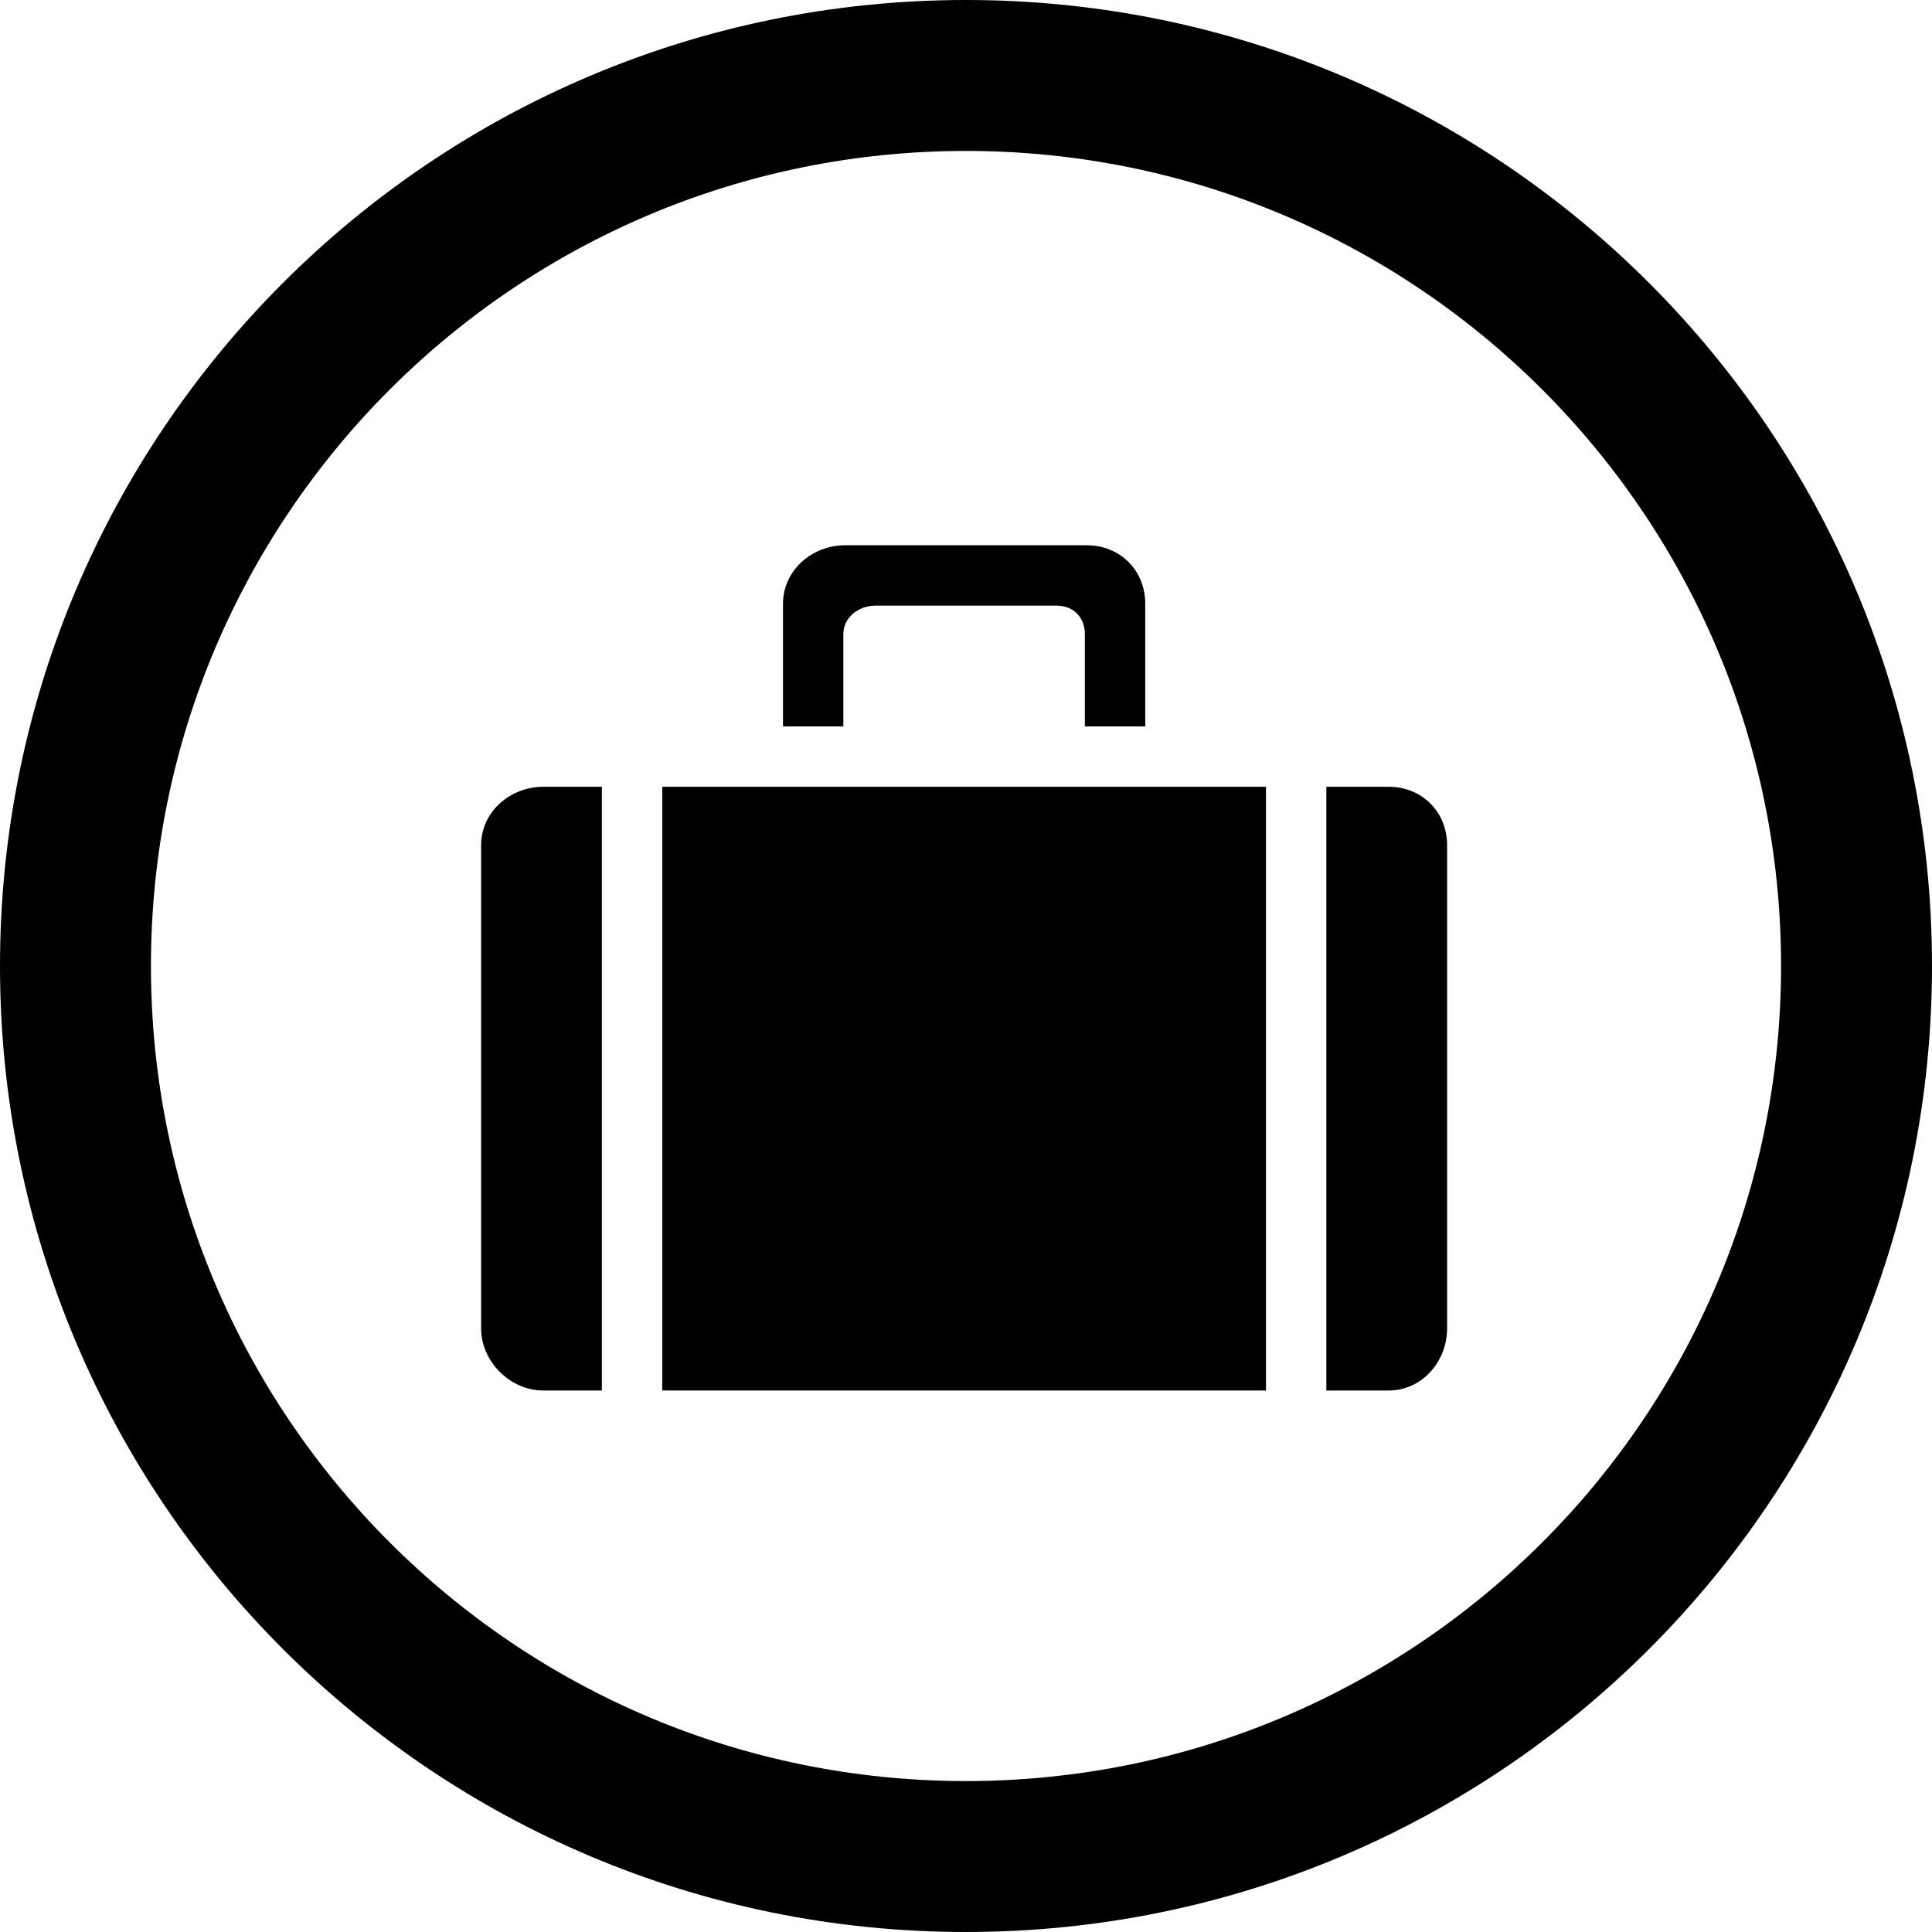
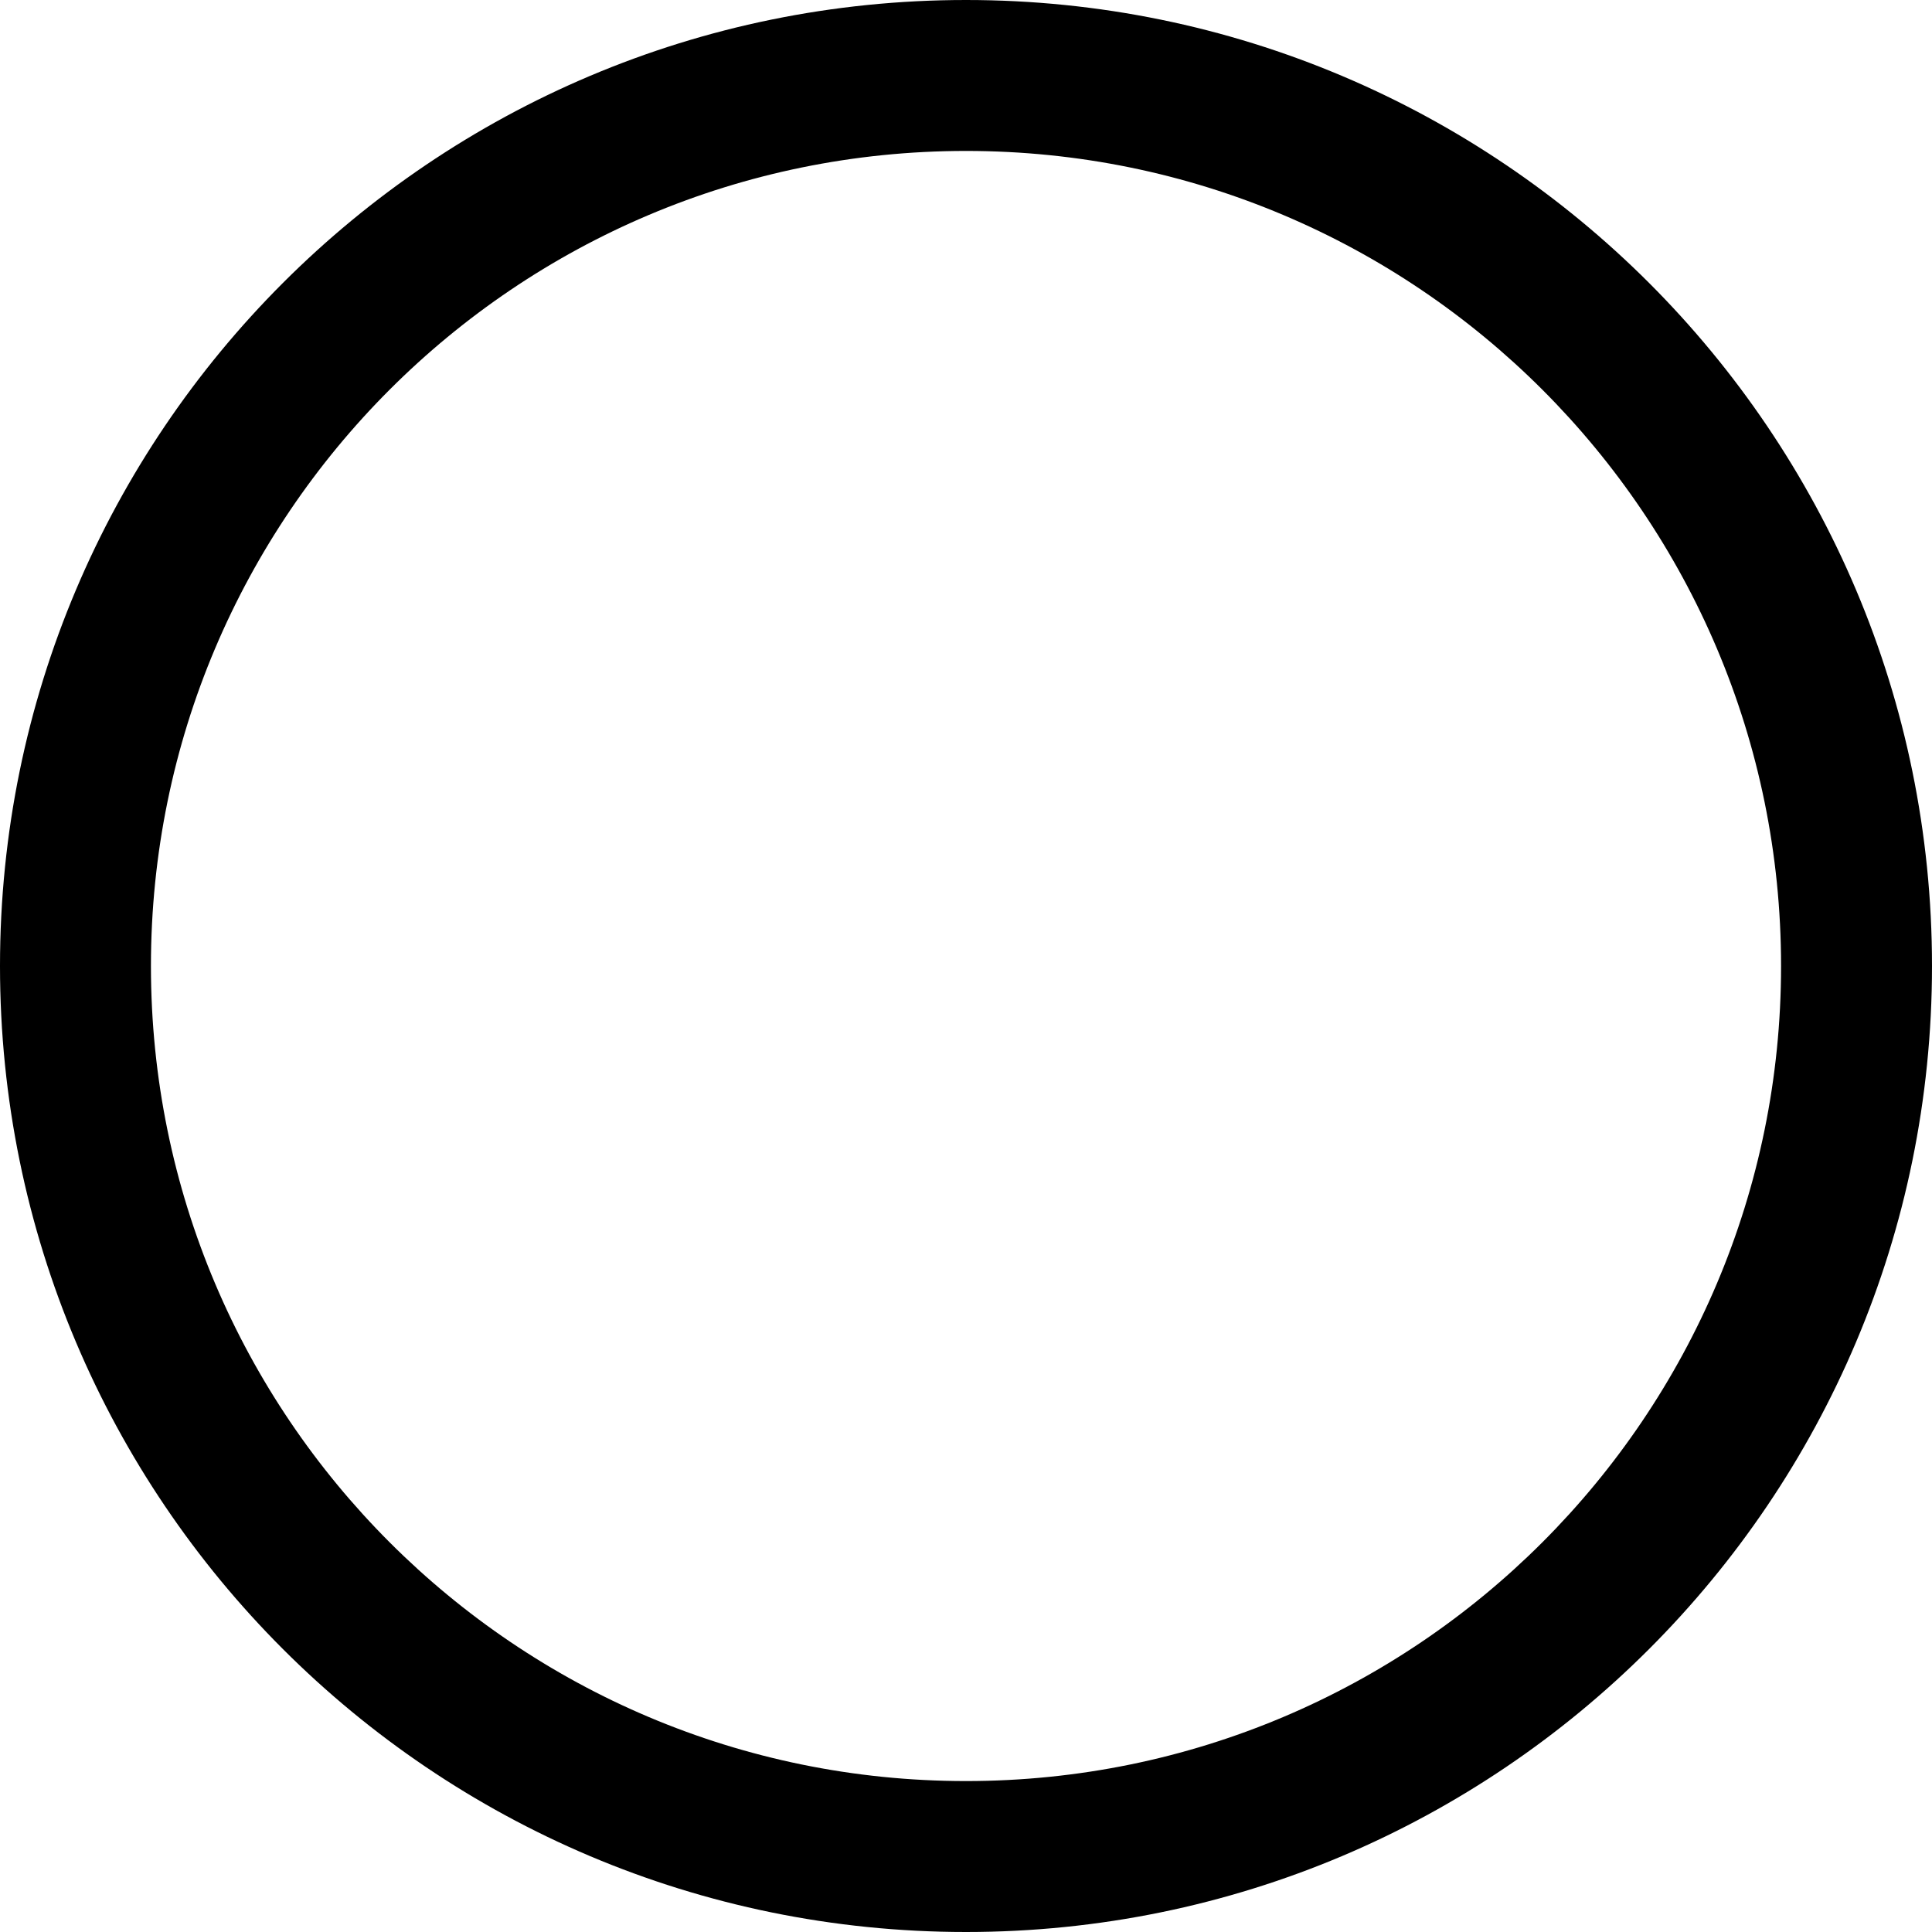
<svg xmlns="http://www.w3.org/2000/svg" fill="#000000" version="1.1" id="Layer_1" width="800px" height="800px" viewBox="0 0 512 512" enable-background="new 0 0 512 512" xml:space="preserve">
  <g>
    <path d="M256,0C114.609,0,0,114.609,0,256s114.609,256,256,256s256-114.609,256-256S397.391,0,256,0z M256,472   c-119.297,0-216-96.703-216-216S136.703,40,256,40s216,96.703,216,216S375.297,472,256,472z" />
    <g>
-       <path d="M368,208.5h-16.5v160H368c8.844,0,15.5-7.656,15.5-16.5V224C383.5,215.156,376.844,208.5,368,208.5z" />
-       <rect x="175.5" y="208.5" width="160" height="160" />
-       <path d="M159.5,208.5H144c-8.836,0-16.5,6.656-16.5,15.5v128c0,8.844,7.664,16.5,16.5,16.5h15.5V208.5z" />
-     </g>
+       </g>
    <g>
-       <path d="M288,144.5h-64c-8.836,0-16.5,6.656-16.5,15.5v32.5h16V168c0-4.422,4.078-7.5,8.5-7.5h48c4.422,0,7.5,3.078,7.5,7.5v24.5    h16V160C303.5,151.156,296.844,144.5,288,144.5z" />
-     </g>
+       </g>
  </g>
</svg>